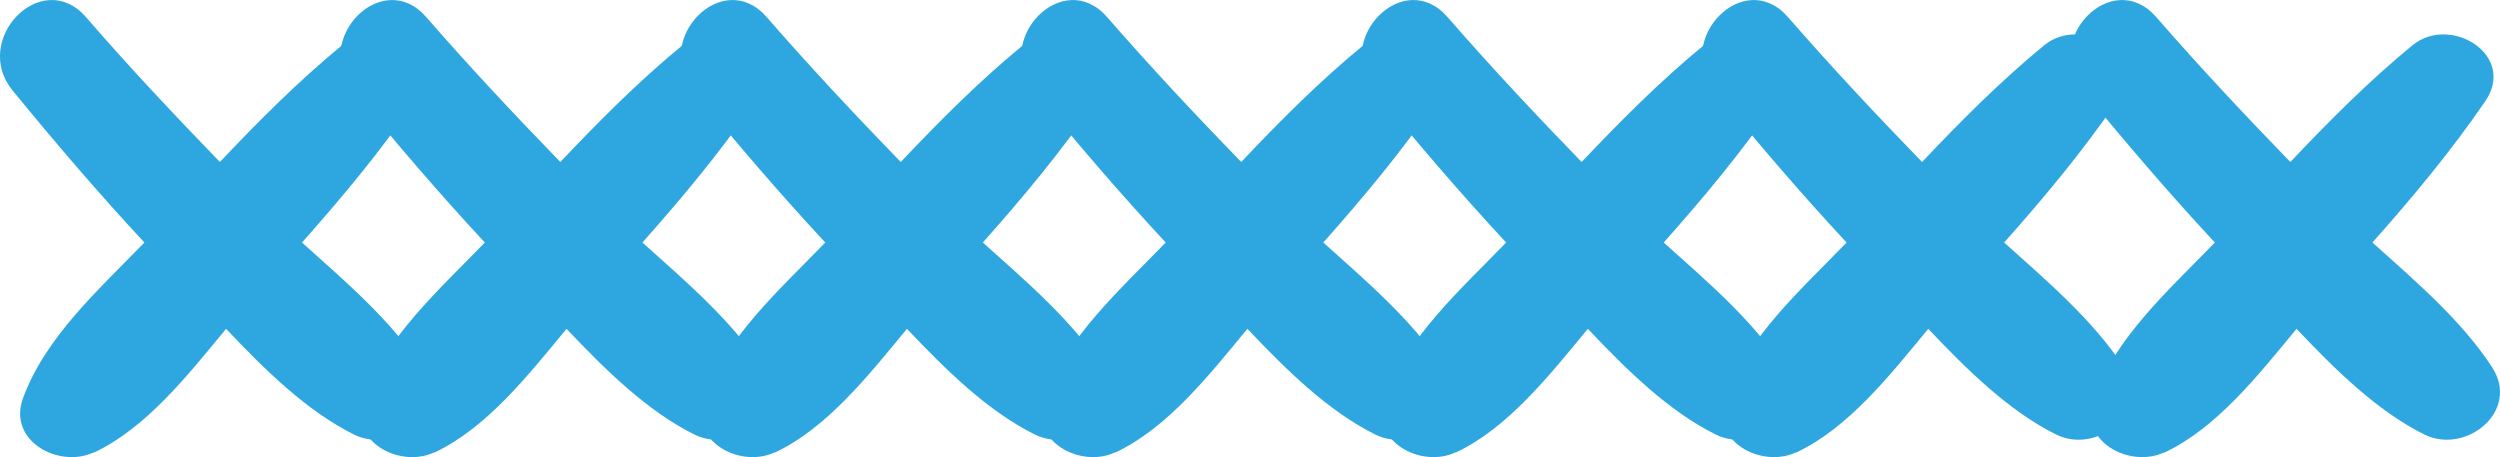
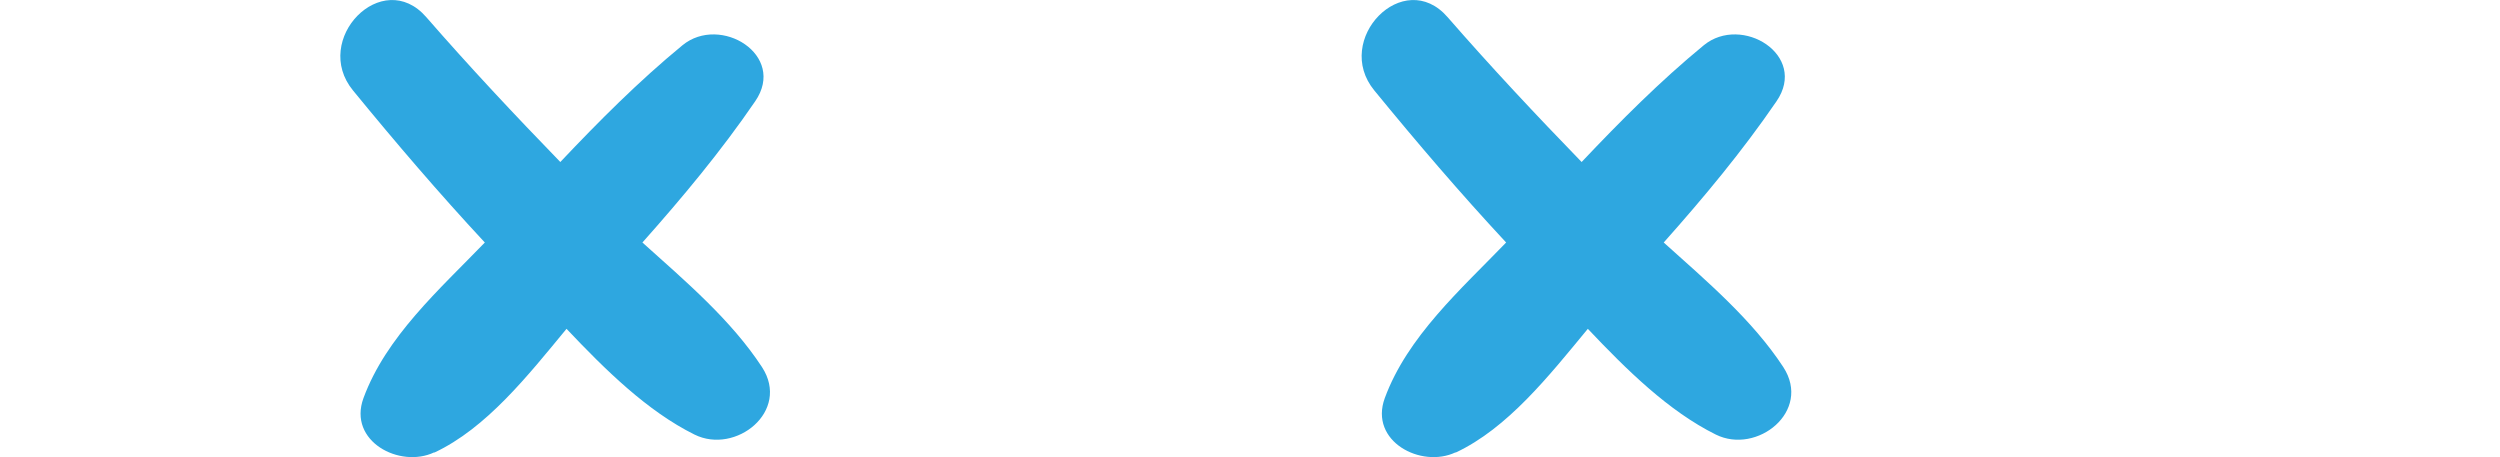
<svg xmlns="http://www.w3.org/2000/svg" id="_レイヤー_2" viewBox="0 0 124.84 22.83">
  <defs>
    <style>.cls-1{fill:#2ea7e0;stroke-width:0px;}</style>
  </defs>
  <g id="_レイヤー_1-2">
-     <path class="cls-1" d="M89.69,22.6c2.6-1.22,4.66-3.83,6.6-6.18,1.94,2.05,4.03,4.11,6.39,5.28,2.05,1.02,4.81-1.16,3.37-3.37-1.54-2.35-3.81-4.28-5.97-6.22,2-2.25,3.92-4.55,5.63-7.05,1.59-2.31-1.74-4.35-3.63-2.8-2.19,1.8-4.17,3.79-6.1,5.83-2.29-2.36-4.53-4.75-6.69-7.23-2.2-2.54-5.75,1.12-3.66,3.66,2.12,2.59,4.3,5.14,6.58,7.59-2.27,2.35-4.93,4.7-6.06,7.77-.79,2.16,1.82,3.52,3.53,2.71Z" />
-     <path class="cls-1" d="M108.08,22.6c2.6-1.22,4.66-3.83,6.6-6.18,1.94,2.05,4.03,4.11,6.39,5.28,2.05,1.02,4.81-1.16,3.37-3.37-1.54-2.35-3.81-4.28-5.97-6.22,2-2.25,3.92-4.55,5.63-7.05,1.59-2.31-1.74-4.35-3.63-2.8-2.19,1.8-4.17,3.79-6.1,5.83-2.29-2.36-4.53-4.75-6.69-7.23-2.2-2.54-5.75,1.12-3.66,3.66,2.12,2.59,4.3,5.14,6.58,7.59-2.27,2.35-4.93,4.7-6.06,7.77-.79,2.16,1.82,3.52,3.53,2.71Z" />
    <path class="cls-1" d="M72.69,22.6c2.6-1.22,4.66-3.83,6.6-6.18,1.94,2.05,4.03,4.11,6.39,5.28,2.05,1.02,4.81-1.16,3.37-3.37-1.54-2.35-3.81-4.28-5.97-6.22,2-2.25,3.92-4.55,5.63-7.05,1.59-2.31-1.74-4.35-3.63-2.8-2.19,1.8-4.17,3.79-6.1,5.83-2.29-2.36-4.53-4.75-6.69-7.23-2.2-2.54-5.75,1.12-3.66,3.66,2.12,2.59,4.3,5.14,6.58,7.59-2.27,2.35-4.93,4.7-6.06,7.77-.79,2.16,1.82,3.52,3.53,2.71Z" />
-     <path class="cls-1" d="M55.69,22.6c2.6-1.22,4.66-3.83,6.6-6.18,1.94,2.05,4.03,4.11,6.39,5.28,2.05,1.02,4.81-1.16,3.37-3.37-1.54-2.35-3.81-4.28-5.97-6.22,2-2.25,3.92-4.55,5.63-7.05,1.59-2.31-1.74-4.35-3.63-2.8-2.19,1.8-4.17,3.79-6.1,5.83-2.29-2.36-4.53-4.75-6.69-7.23-2.2-2.54-5.75,1.12-3.66,3.66,2.12,2.59,4.3,5.14,6.58,7.59-2.27,2.35-4.93,4.7-6.06,7.77-.79,2.16,1.82,3.52,3.53,2.71Z" />
-     <path class="cls-1" d="M38.69,22.6c2.6-1.22,4.66-3.83,6.6-6.18,1.94,2.05,4.03,4.11,6.39,5.28,2.05,1.02,4.81-1.16,3.37-3.37-1.54-2.35-3.81-4.28-5.97-6.22,2-2.25,3.92-4.55,5.63-7.05,1.59-2.31-1.74-4.35-3.63-2.8-2.19,1.8-4.17,3.79-6.1,5.83-2.29-2.36-4.53-4.75-6.69-7.23-2.2-2.54-5.75,1.12-3.66,3.66,2.12,2.59,4.3,5.14,6.58,7.59-2.27,2.35-4.93,4.7-6.06,7.77-.79,2.16,1.82,3.52,3.53,2.71Z" />
    <path class="cls-1" d="M21.69,22.6c2.6-1.22,4.66-3.83,6.6-6.18,1.94,2.05,4.03,4.11,6.39,5.28,2.05,1.02,4.81-1.16,3.37-3.37-1.54-2.35-3.81-4.28-5.97-6.22,2-2.25,3.92-4.55,5.63-7.05,1.59-2.31-1.74-4.35-3.63-2.8-2.19,1.8-4.17,3.79-6.1,5.83-2.29-2.36-4.53-4.75-6.69-7.23-2.2-2.54-5.75,1.12-3.66,3.66,2.12,2.59,4.3,5.14,6.58,7.59-2.27,2.35-4.93,4.7-6.06,7.77-.79,2.16,1.82,3.52,3.53,2.71Z" />
-     <path class="cls-1" d="M4.69,22.6c2.6-1.22,4.66-3.83,6.6-6.18,1.94,2.05,4.03,4.11,6.39,5.28,2.05,1.02,4.81-1.16,3.37-3.37-1.54-2.35-3.81-4.28-5.97-6.22,2-2.25,3.92-4.55,5.63-7.05,1.59-2.31-1.74-4.35-3.63-2.8-2.19,1.8-4.17,3.79-6.1,5.83C8.7,5.73,6.45,3.35,4.3.86,2.09-1.68-1.45,1.98.63,4.52c2.12,2.59,4.3,5.14,6.58,7.59-2.27,2.35-4.93,4.7-6.06,7.77-.79,2.16,1.82,3.52,3.53,2.71Z" />
  </g>
</svg>